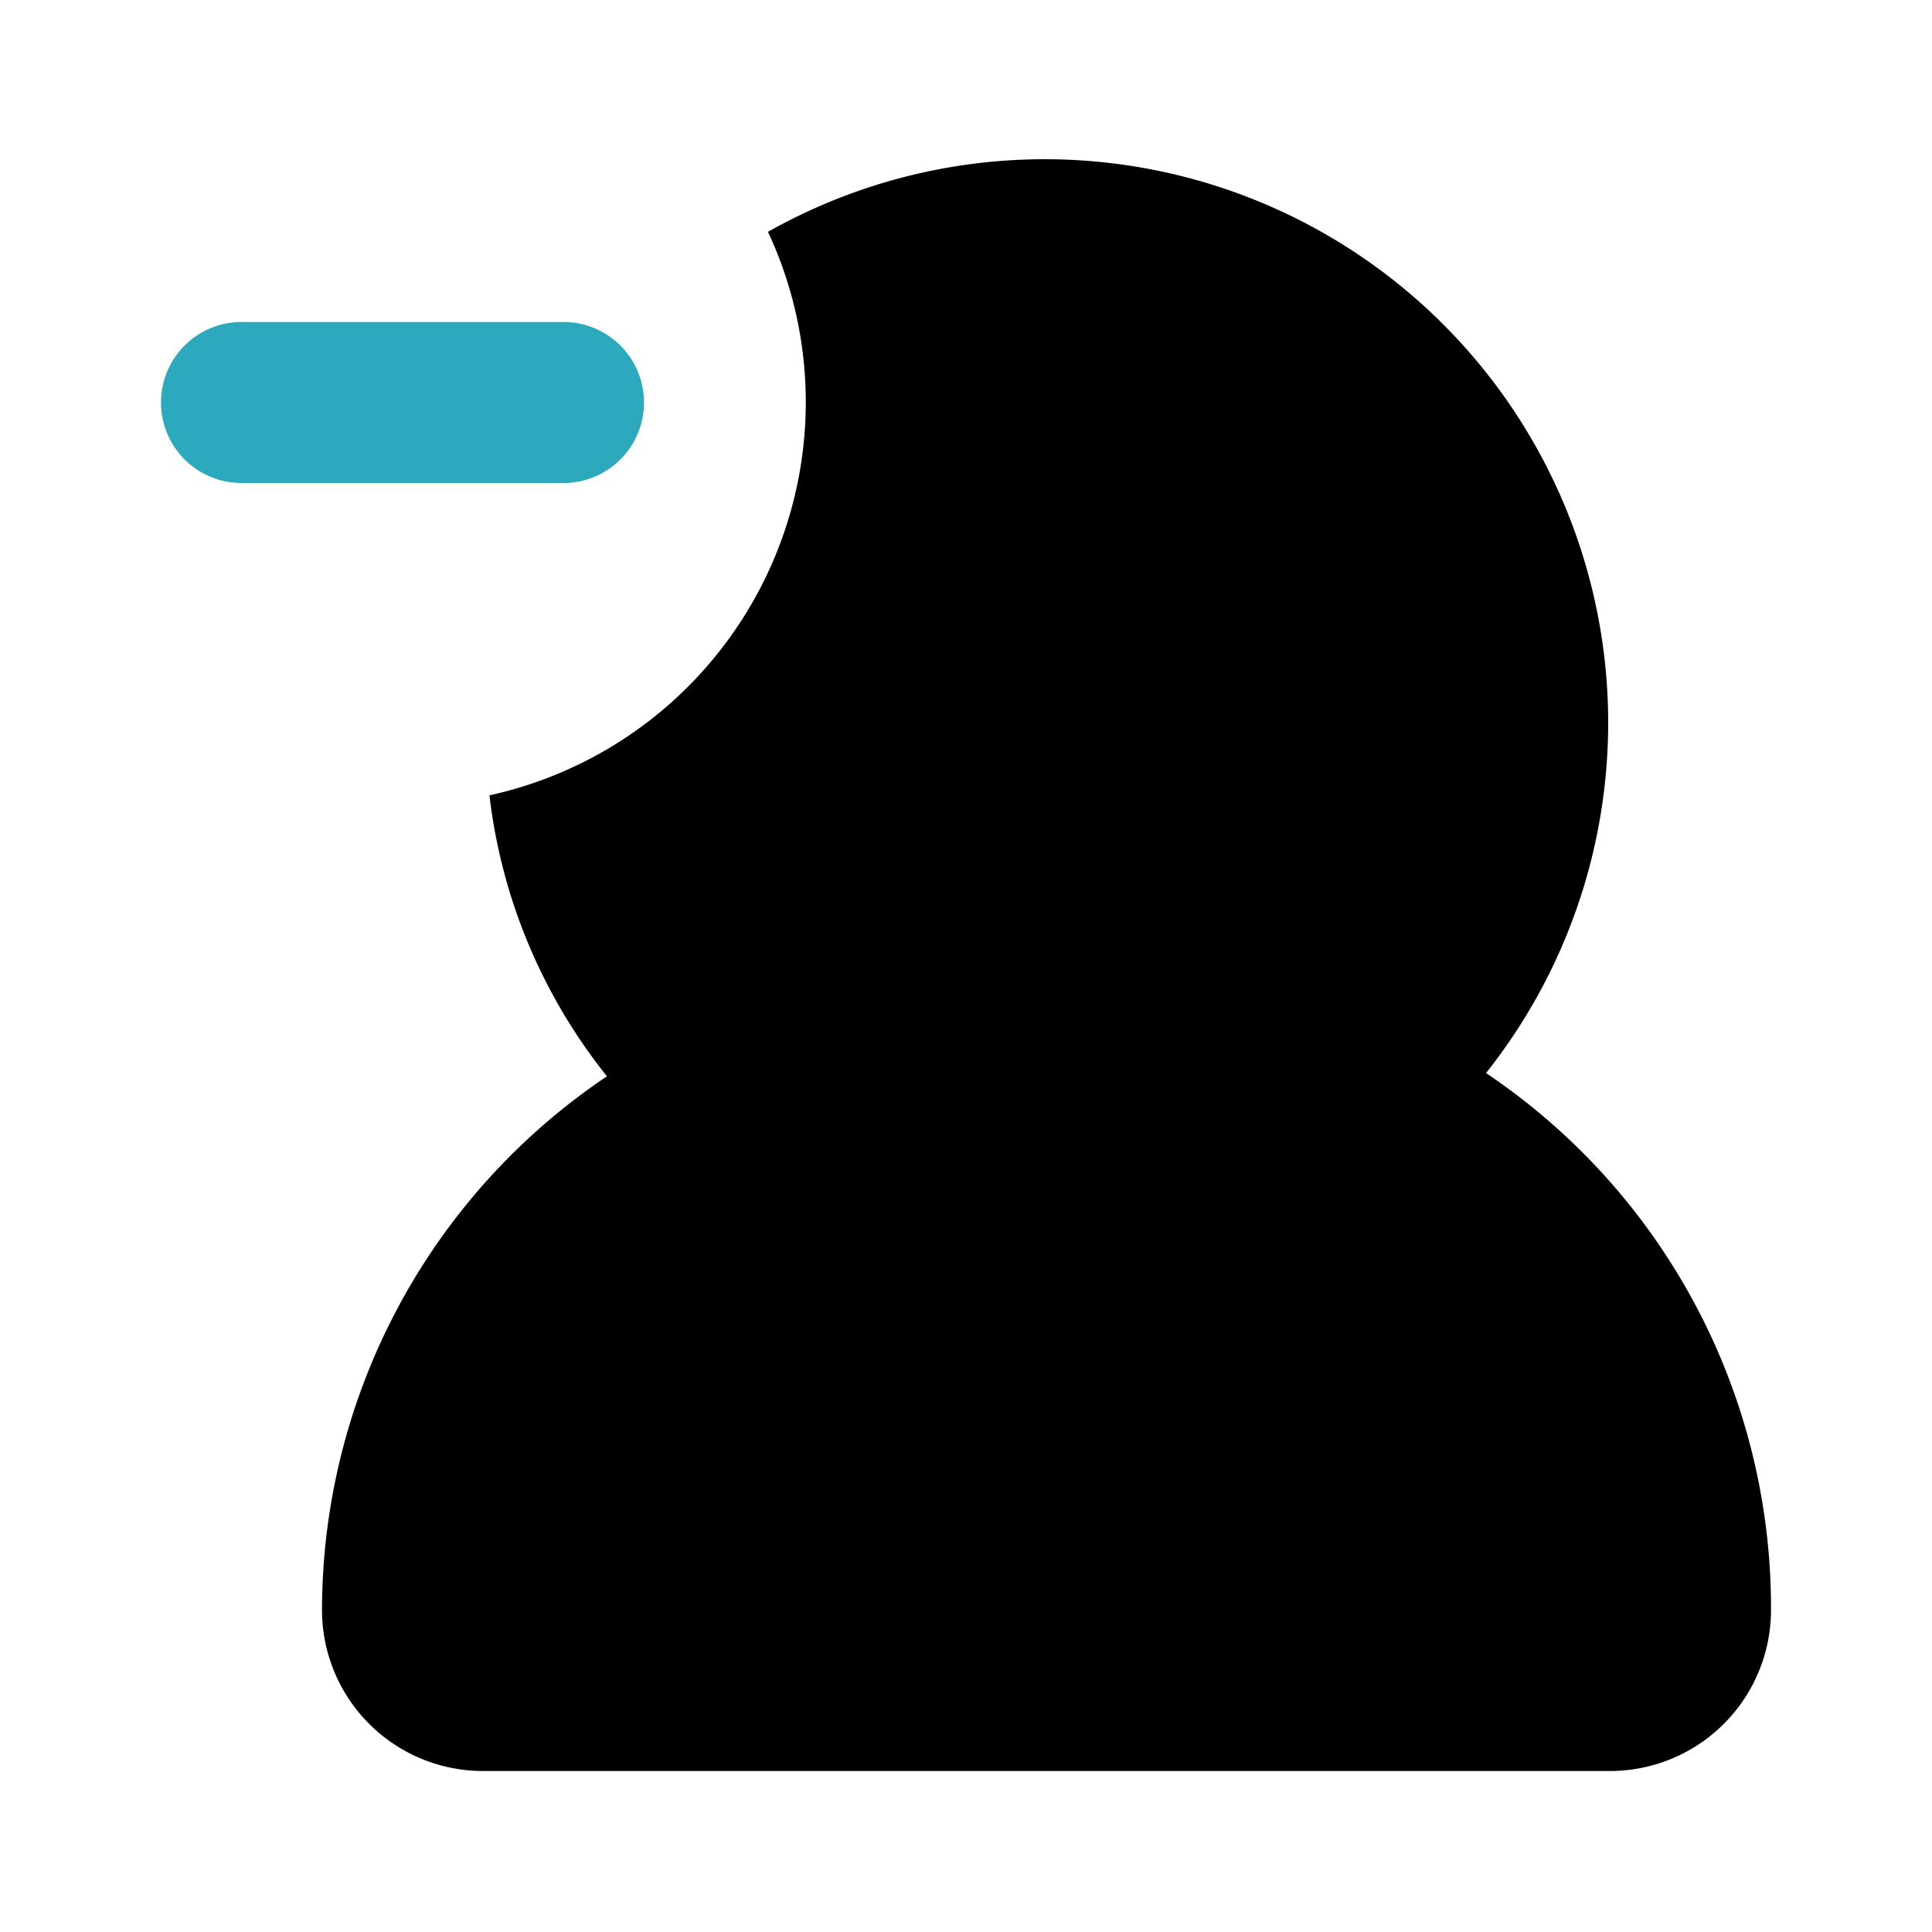
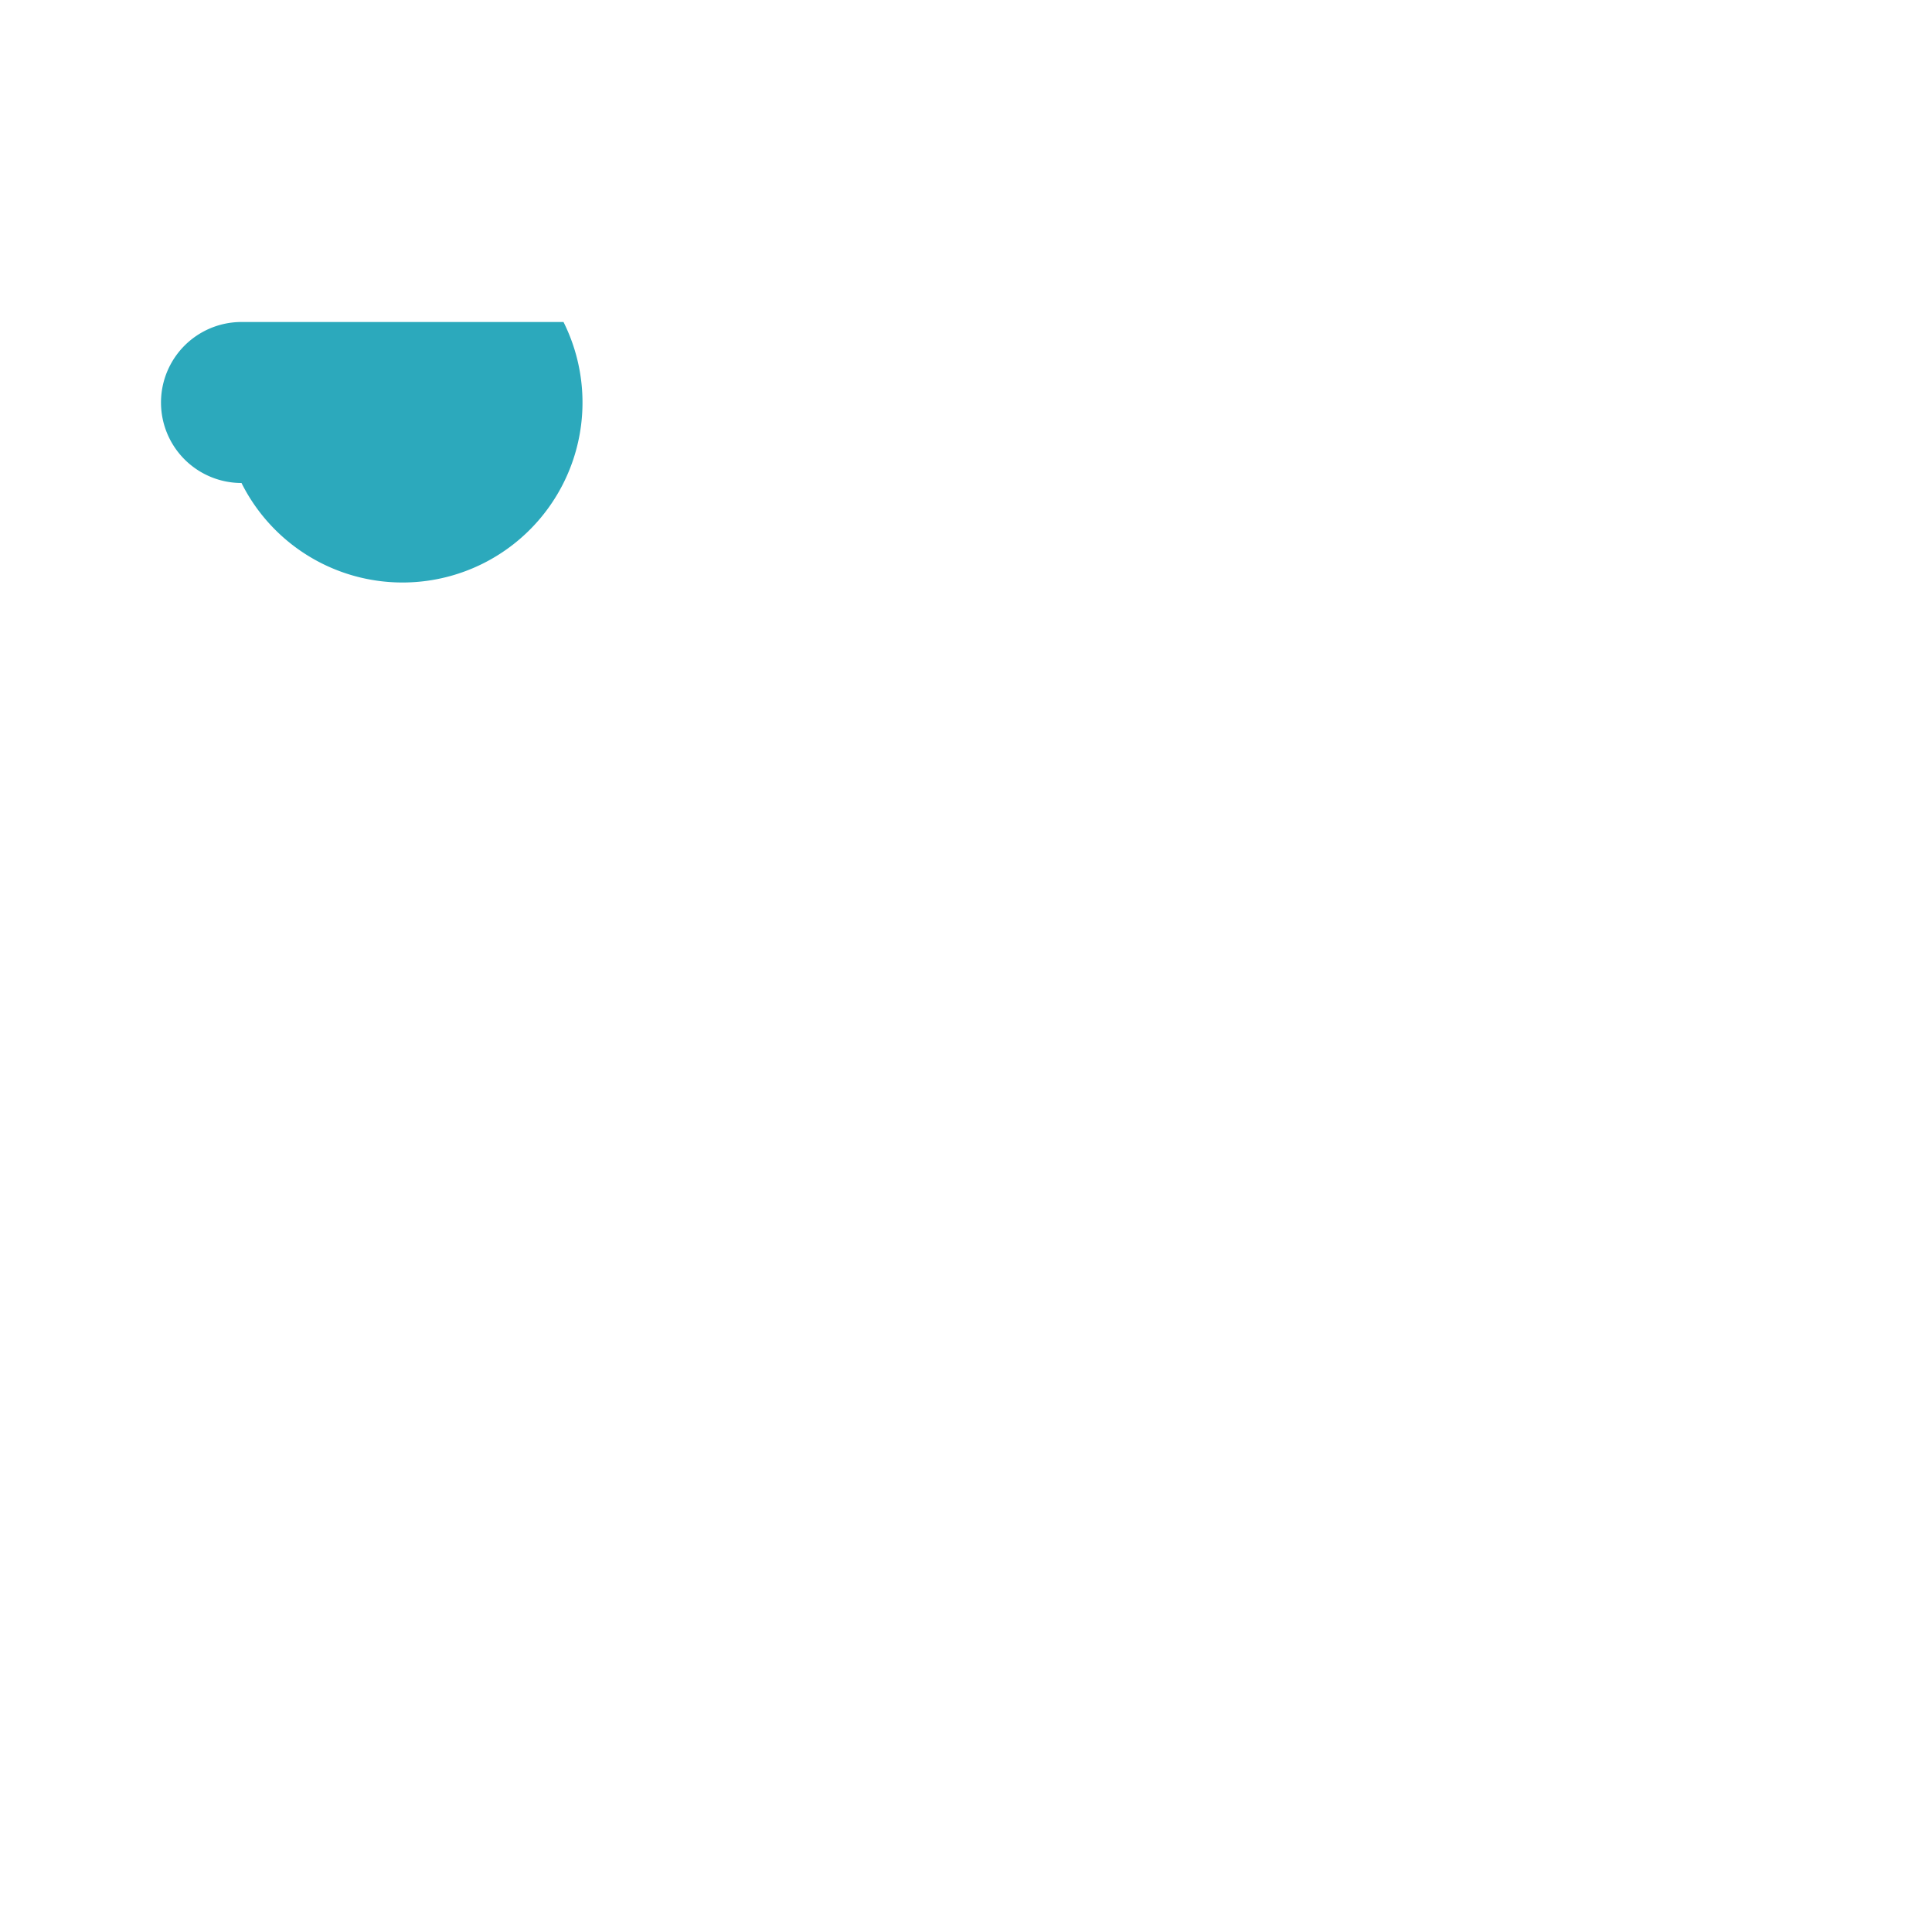
<svg xmlns="http://www.w3.org/2000/svg" fill="#000000" width="800px" height="800px" viewBox="0 0 24 24" id="minus-user-left-3" data-name="Flat Color" class="icon flat-color">
-   <path id="secondary" d="M3,6H7A1,1,0,0,0,7,4H3A1,1,0,0,0,3,6Z" style="fill: rgb(44, 169, 188);" />
-   <path id="primary" d="M7.54,13.37A6.86,6.86,0,0,1,6.08,9.88a5,5,0,0,0,3.46-7,7,7,0,0,1,8.92,10.45A8,8,0,0,1,22,20a2,2,0,0,1-2,2H6a2,2,0,0,1-2-2A8,8,0,0,1,7.54,13.37Z" style="fill: rgb(0, 0, 0);" />
+   <path id="secondary" d="M3,6A1,1,0,0,0,7,4H3A1,1,0,0,0,3,6Z" style="fill: rgb(44, 169, 188);" />
</svg>